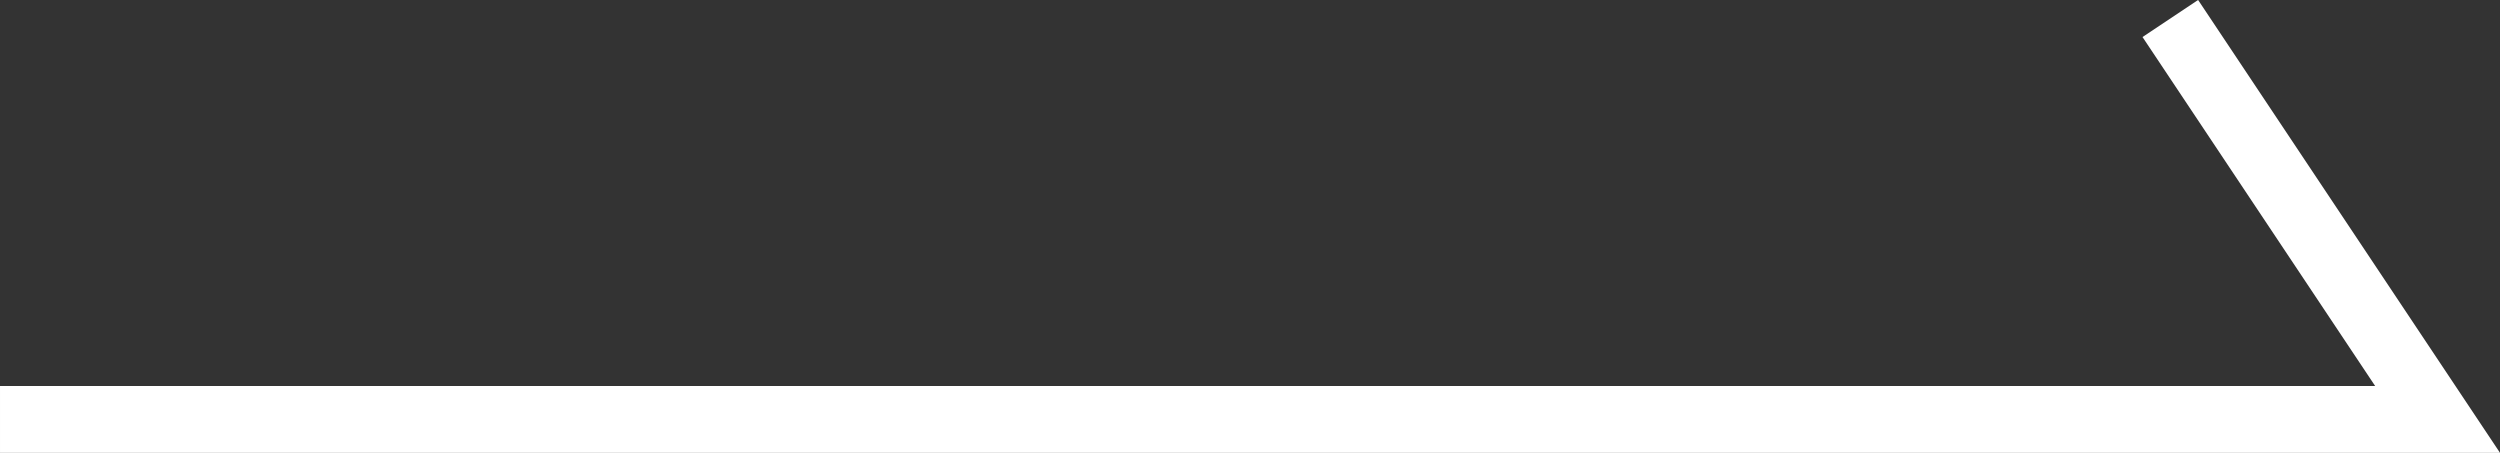
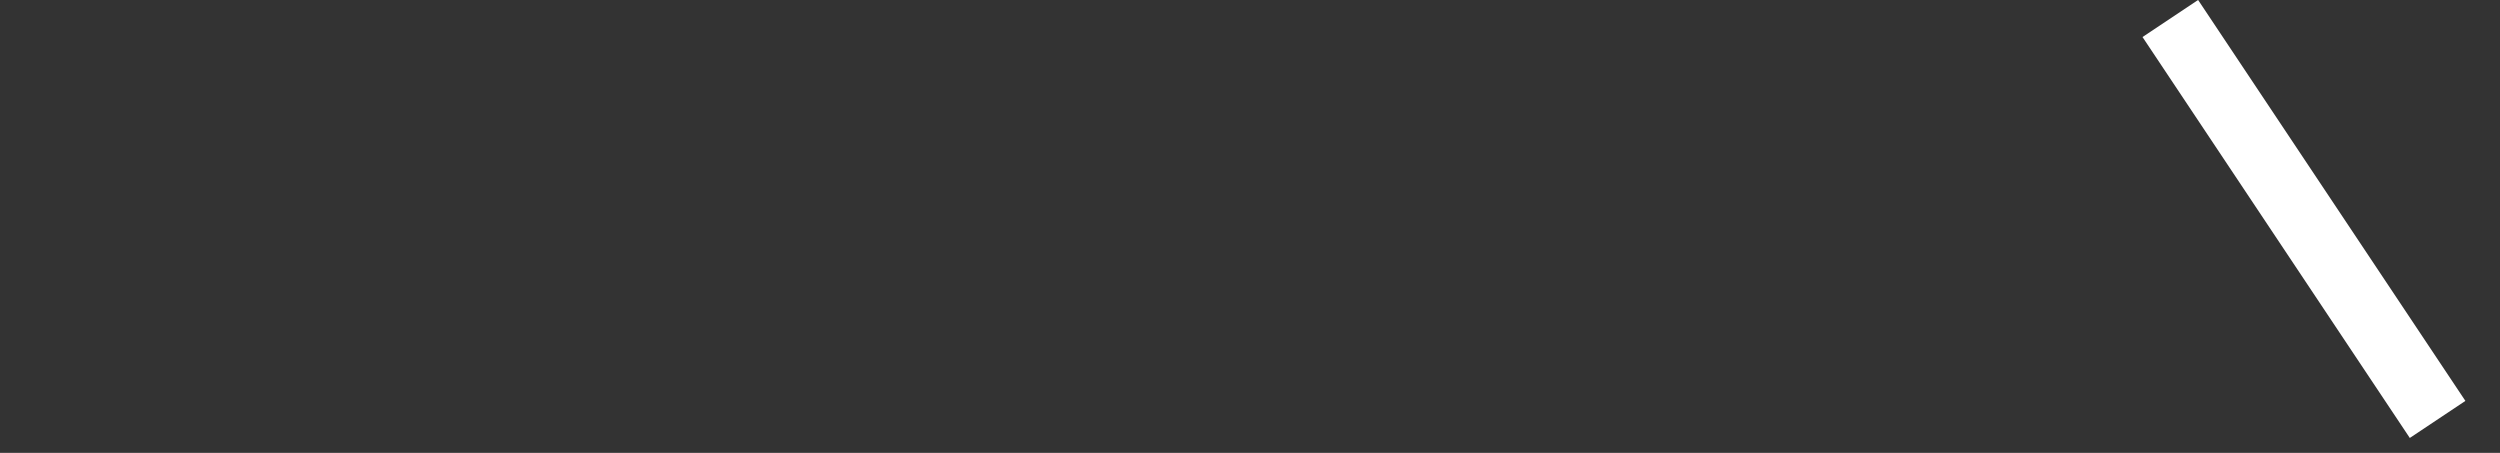
<svg xmlns="http://www.w3.org/2000/svg" width="37.414" height="6.777" viewBox="0 0 37.414 6.777">
  <rect x="0" y="0" width="37.414" height="6.777" fill="#333333" stroke="none" />
-   <path id="パス_243" data-name="パス 243" d="M-4788.487-19090.68l4,6h-36.48" transform="translate(4820.967 19090.957)" fill="none" stroke="#fff" stroke-width="1" />
+   <path id="パス_243" data-name="パス 243" d="M-4788.487-19090.68l4,6" transform="translate(4820.967 19090.957)" fill="none" stroke="#fff" stroke-width="1" />
</svg>